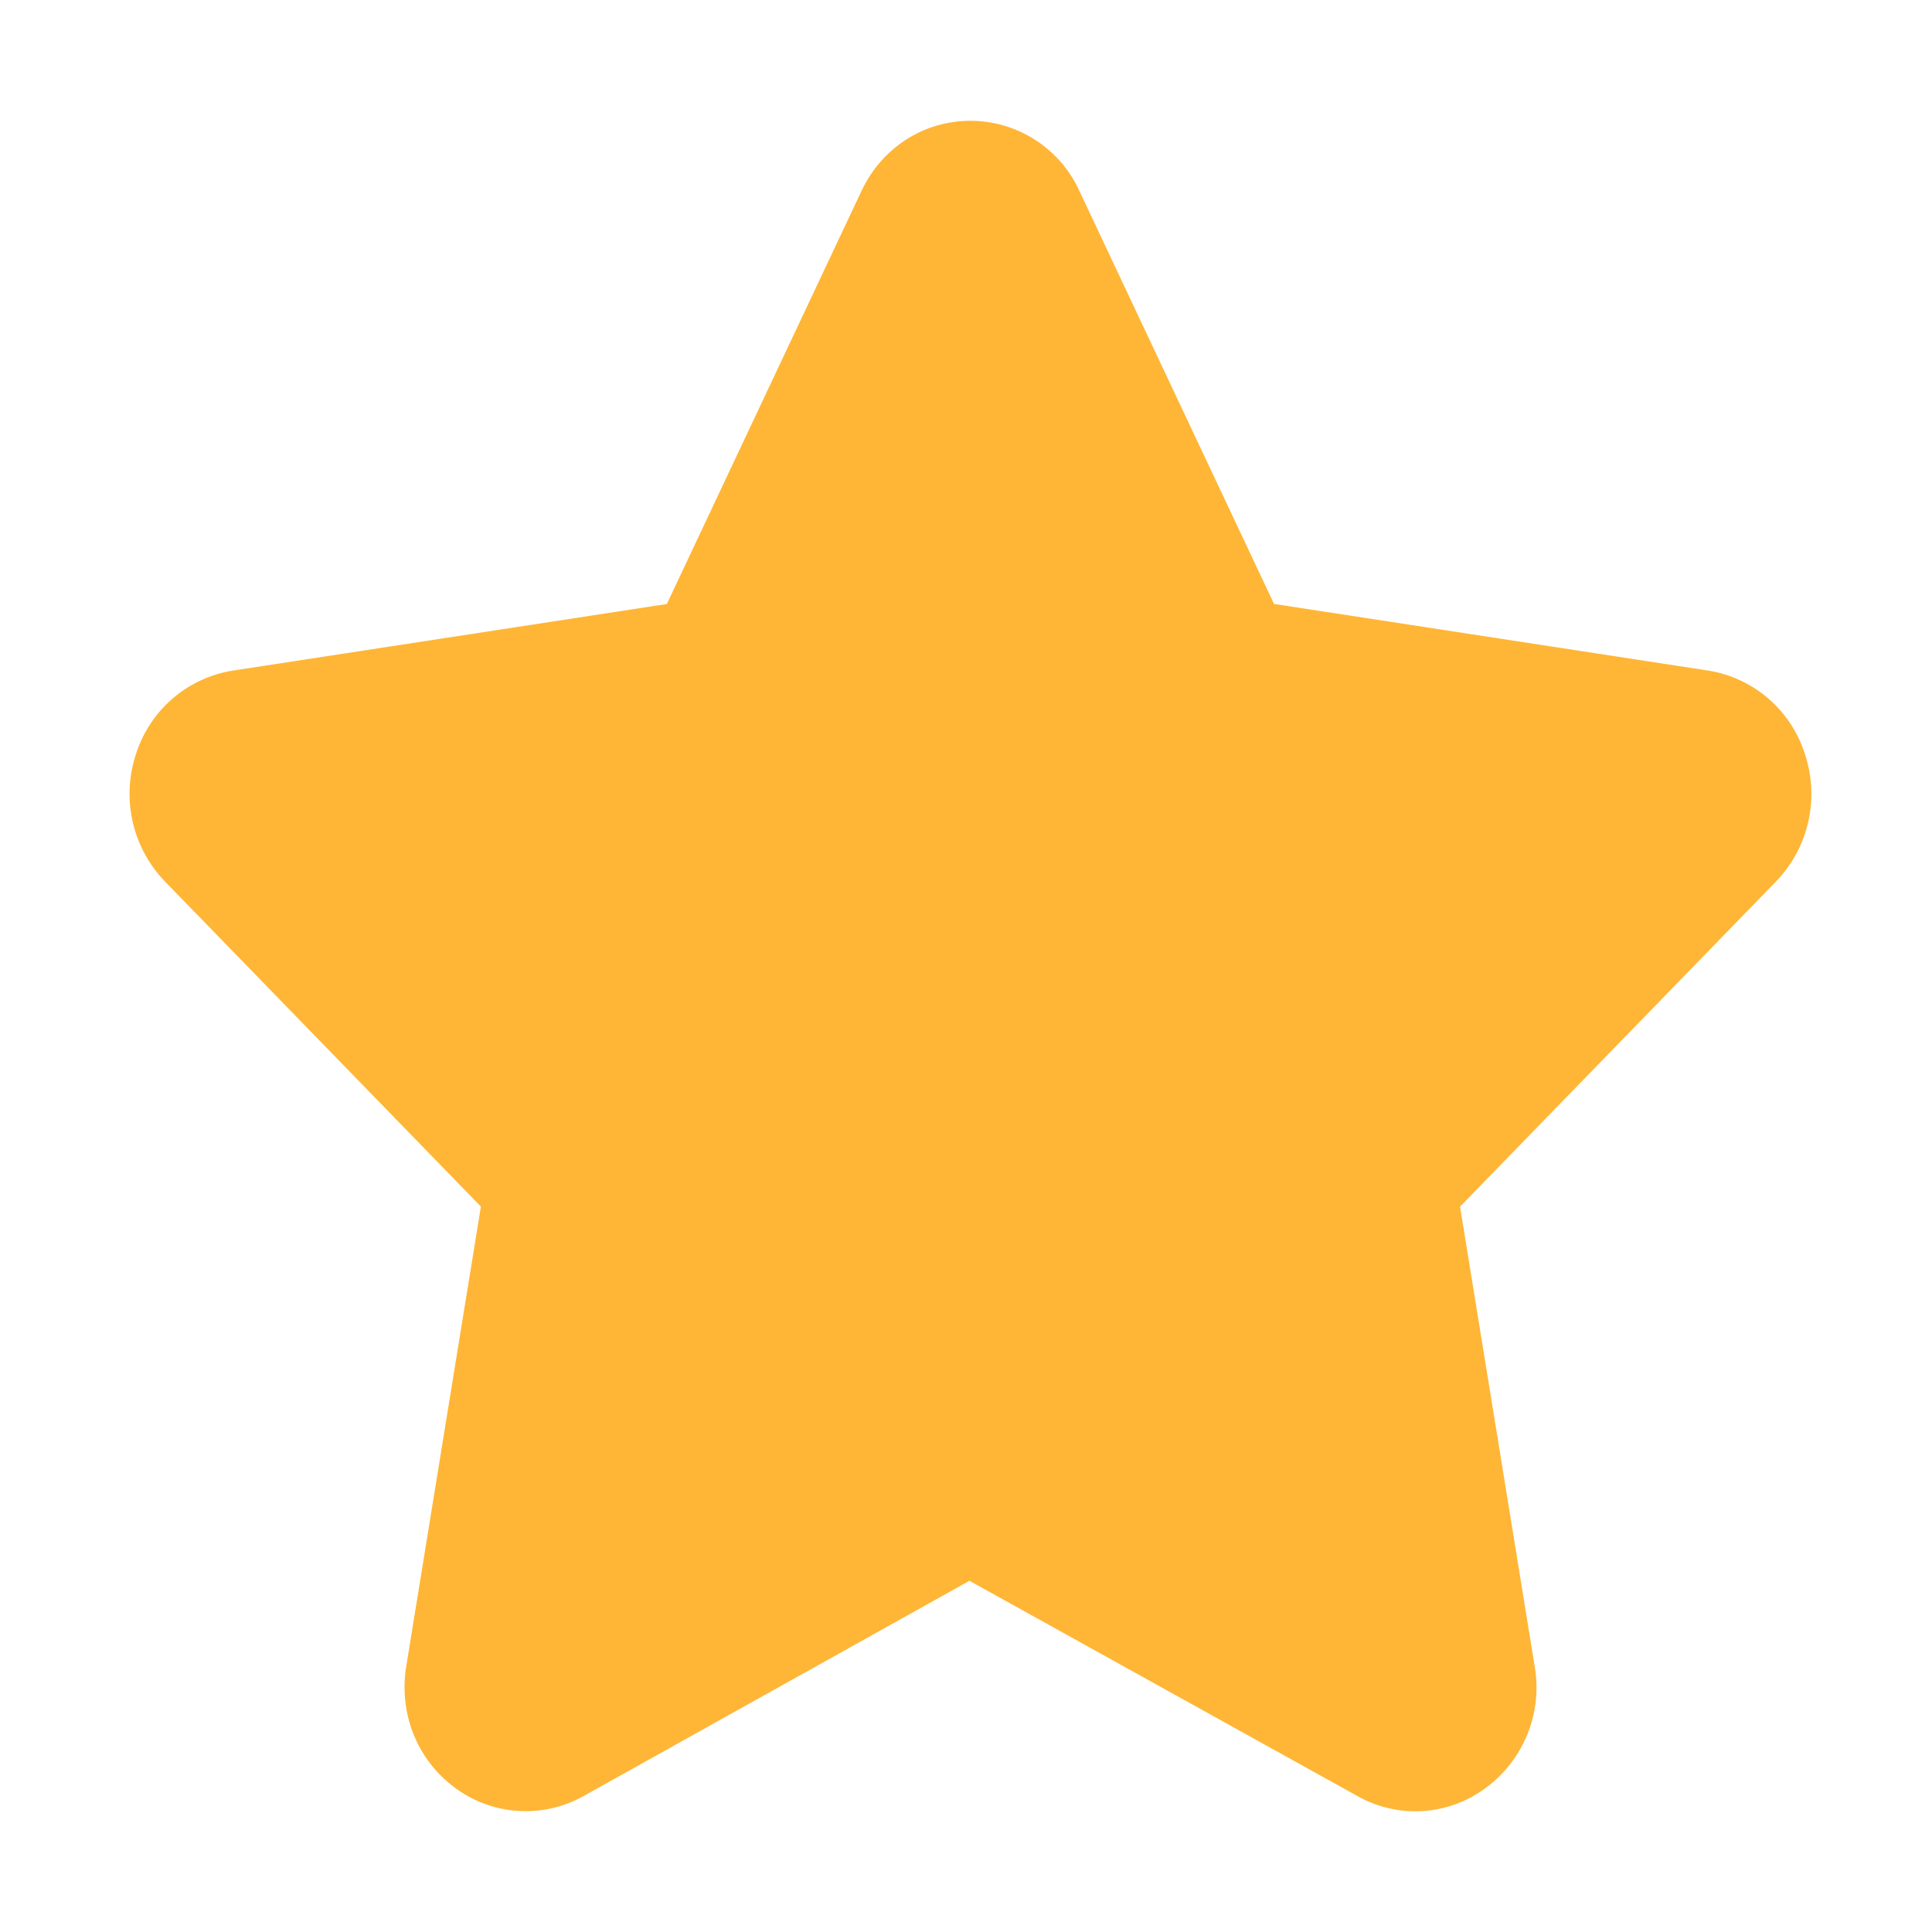
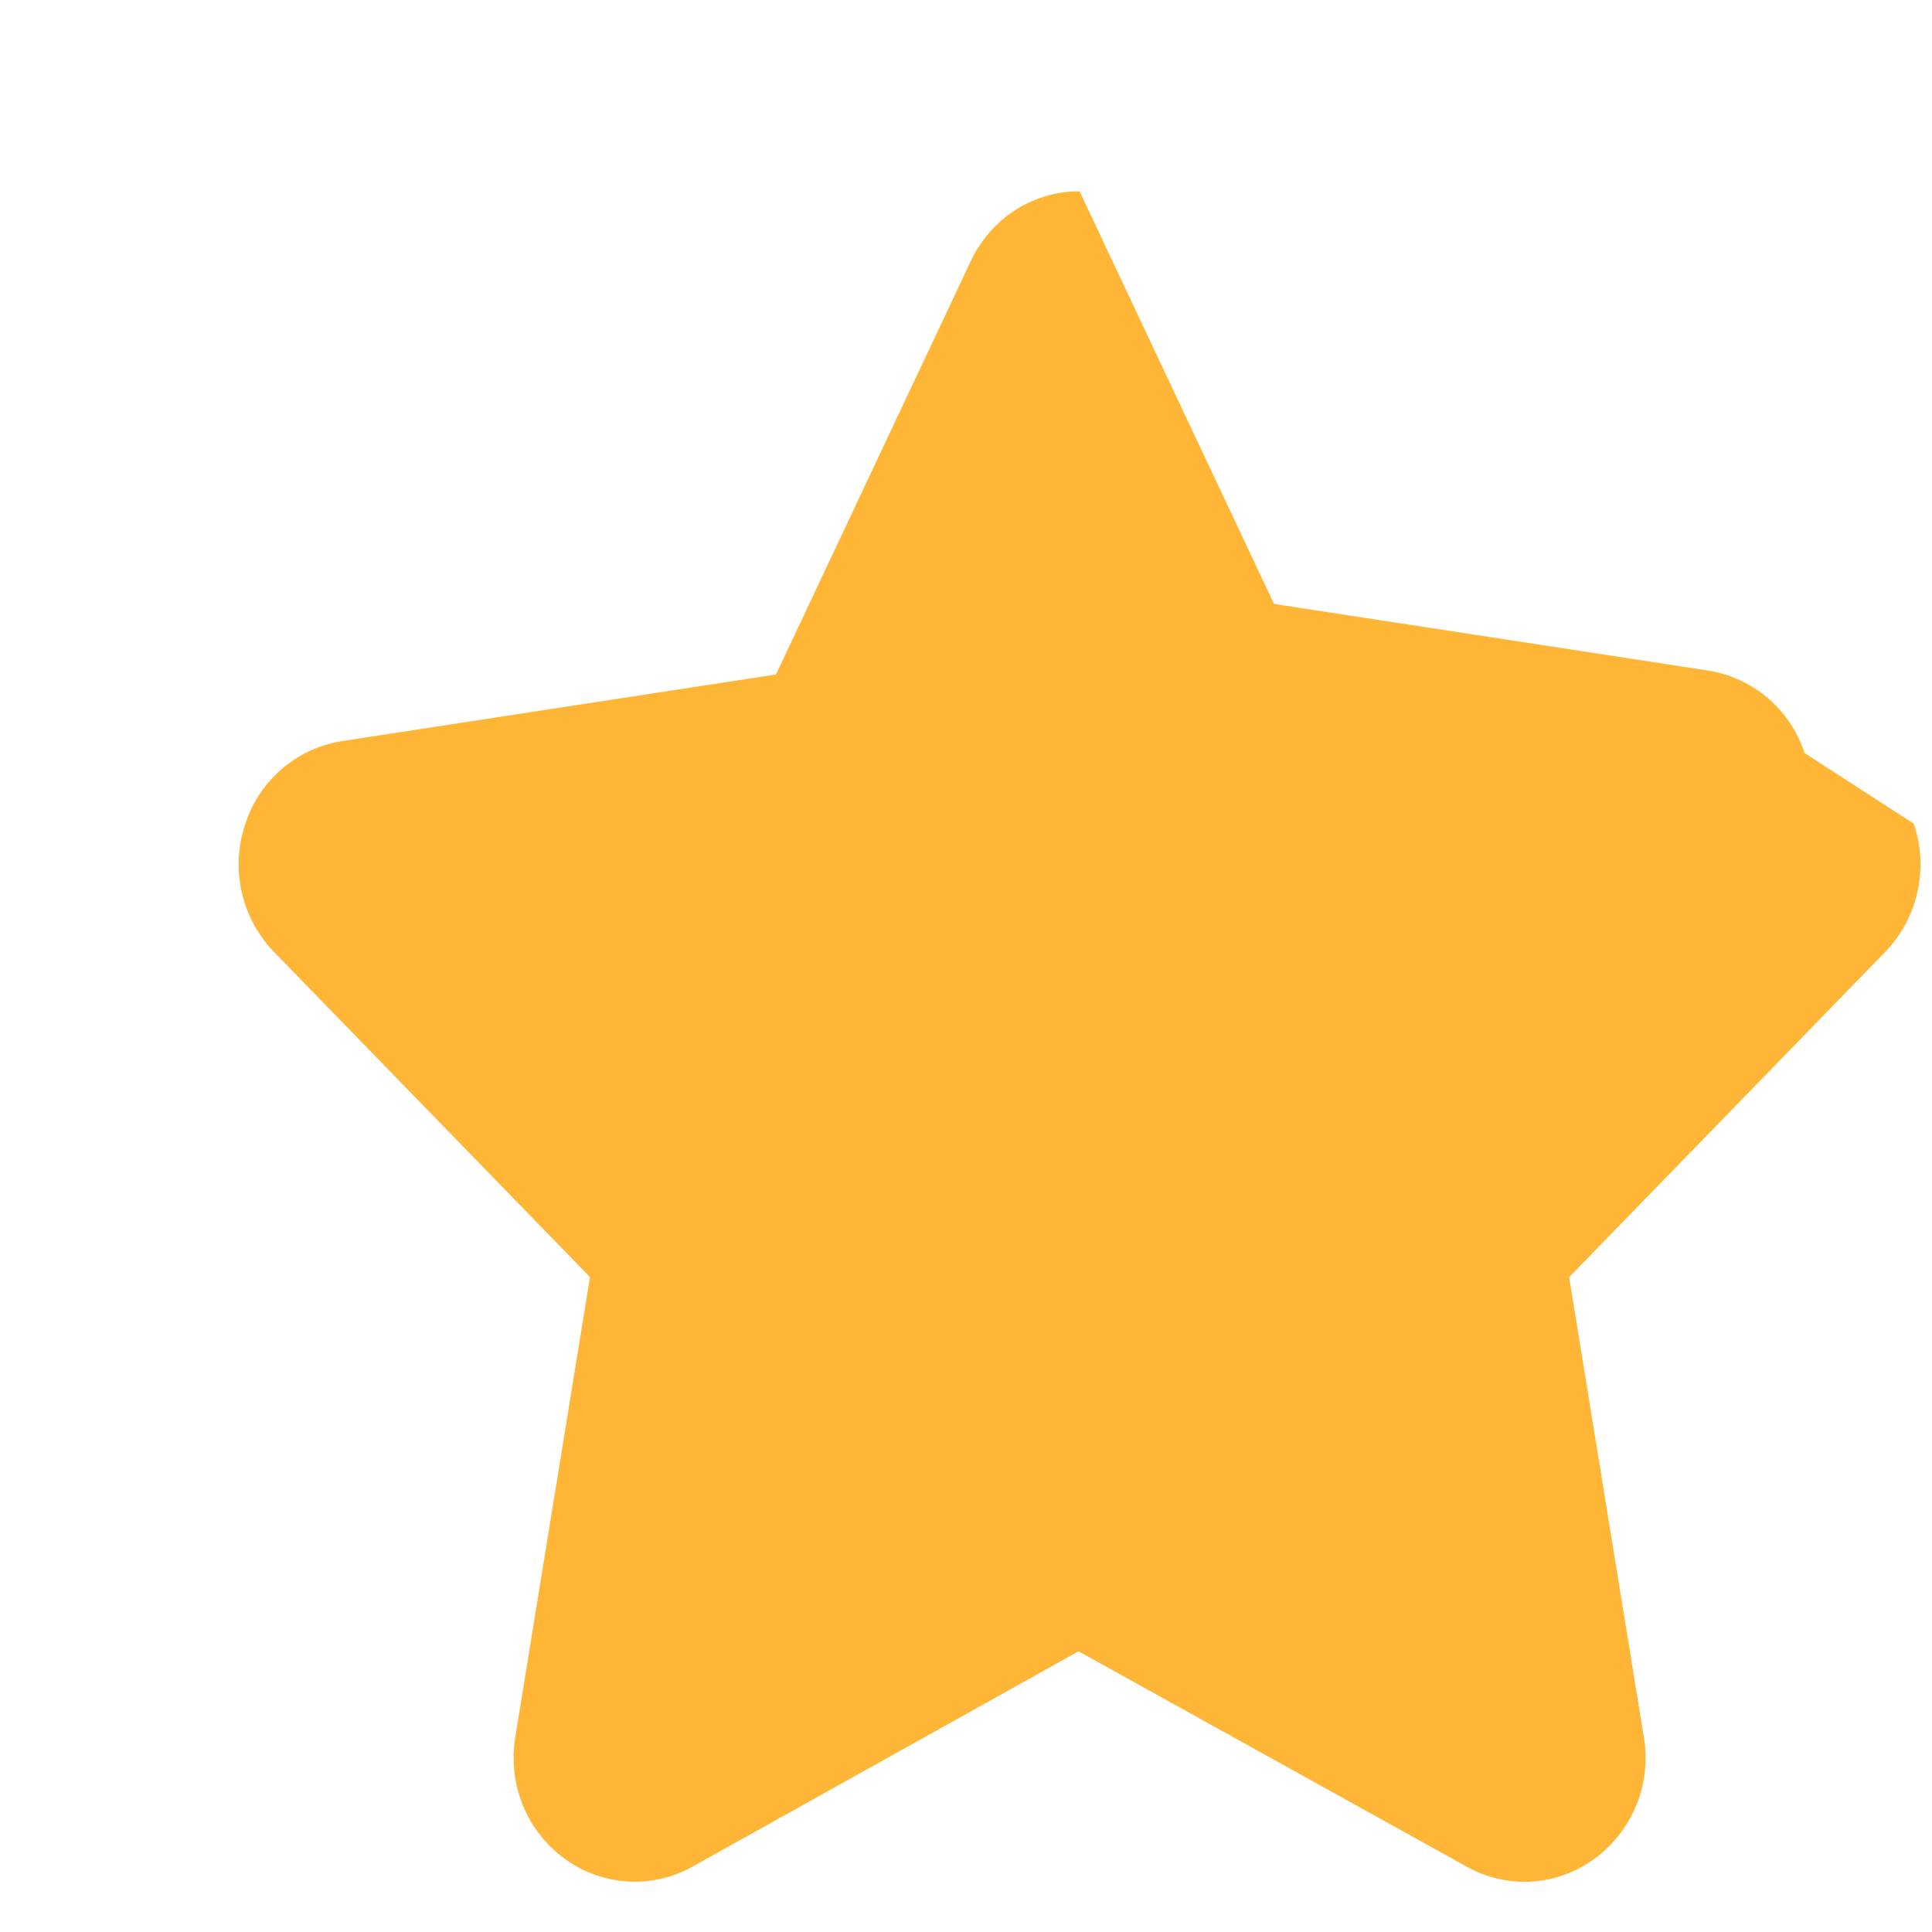
<svg xmlns="http://www.w3.org/2000/svg" version="1.1" width="512" height="512" x="0" y="0" viewBox="0 0 32 32" style="enable-background:new 0 0 512 512" xml:space="preserve" class="">
  <g>
-     <path fill="#ffb636" d="M29.889 12.472a2.013 2.013 0 0 0-1.6-1.366l-7.187-1.103-3.221-6.834a1.984 1.984 0 0 0-1.807-1.168c-.778 0-1.471.448-1.807 1.166l-3.222 6.837-7.187 1.103a2.016 2.016 0 0 0-1.6 1.366 2.09 2.09 0 0 0 .477 2.13l5.23 5.382-1.236 7.612c-.13.802.194 1.584.847 2.043a1.961 1.961 0 0 0 2.085.111l6.396-3.568 6.431 3.568a1.95 1.95 0 0 0 2.084-.111 2.066 2.066 0 0 0 .847-2.042l-1.236-7.612 5.23-5.382a2.09 2.09 0 0 0 .477-2.13z" opacity="1" data-original="#ffcb2b" class="" />
+     <path fill="#ffb636" d="M29.889 12.472a2.013 2.013 0 0 0-1.6-1.366l-7.187-1.103-3.221-6.834c-.778 0-1.471.448-1.807 1.166l-3.222 6.837-7.187 1.103a2.016 2.016 0 0 0-1.6 1.366 2.09 2.09 0 0 0 .477 2.13l5.23 5.382-1.236 7.612c-.13.802.194 1.584.847 2.043a1.961 1.961 0 0 0 2.085.111l6.396-3.568 6.431 3.568a1.95 1.95 0 0 0 2.084-.111 2.066 2.066 0 0 0 .847-2.042l-1.236-7.612 5.23-5.382a2.09 2.09 0 0 0 .477-2.13z" opacity="1" data-original="#ffcb2b" class="" />
  </g>
</svg>